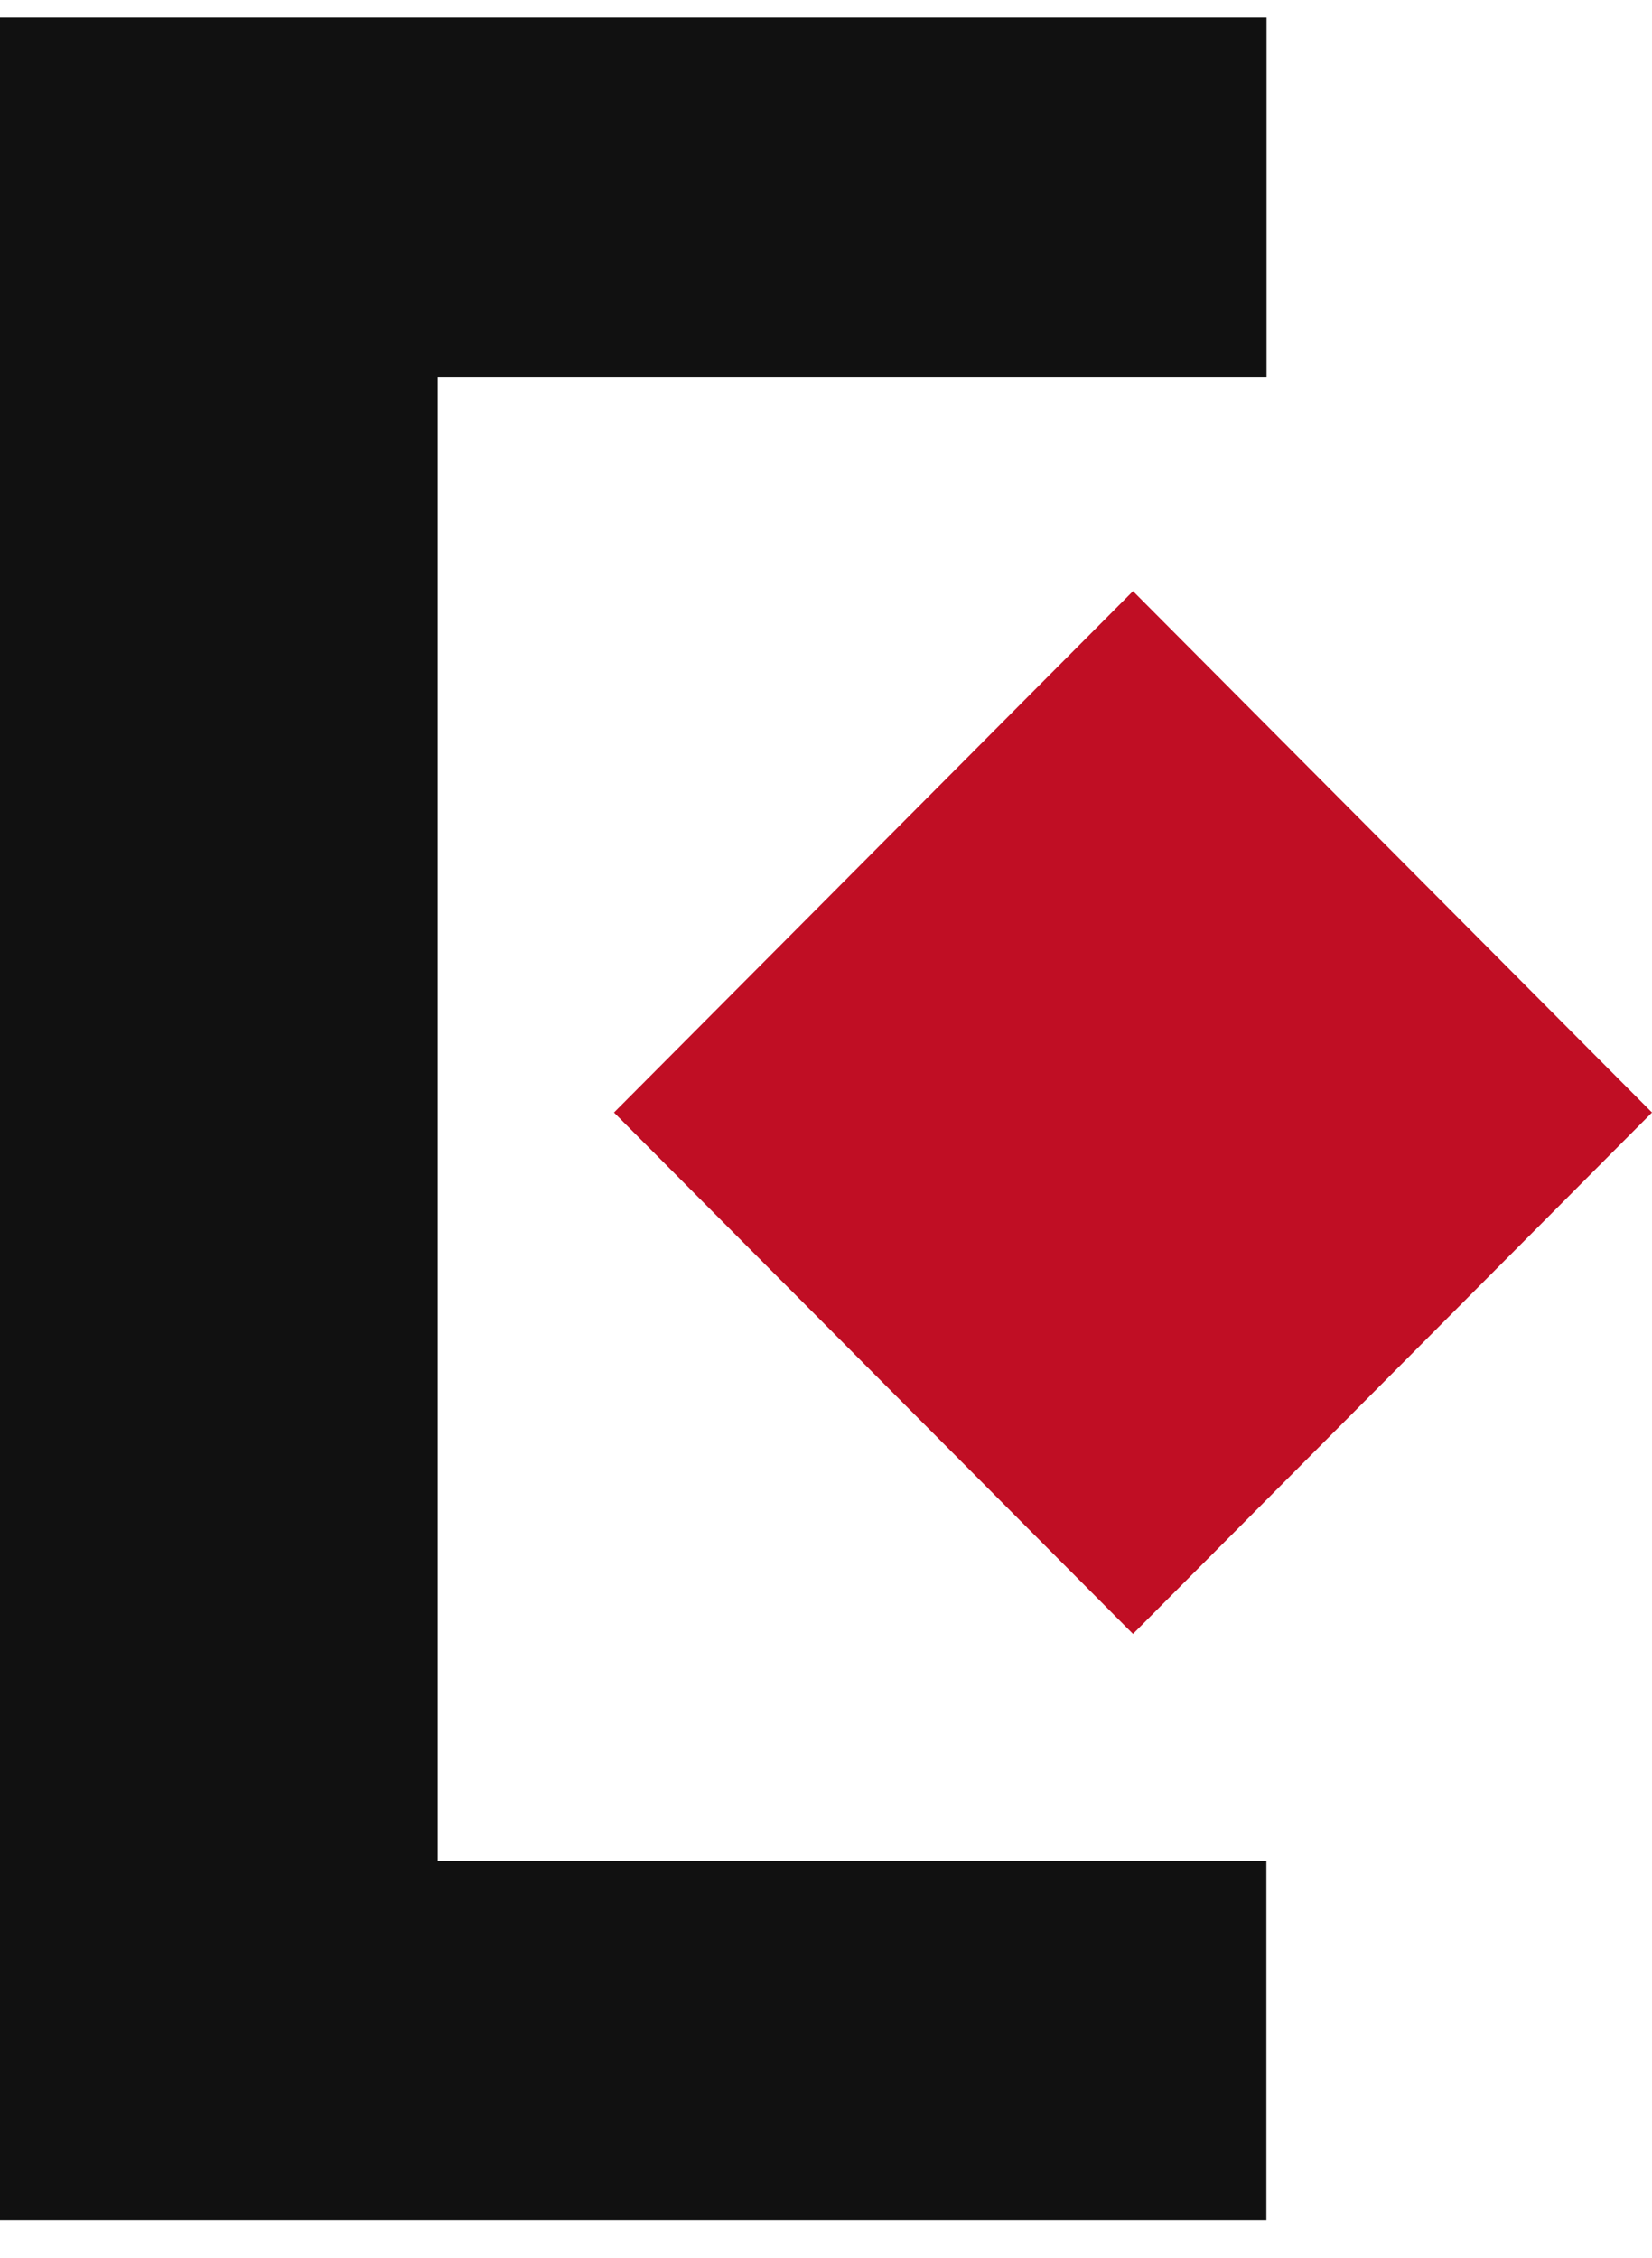
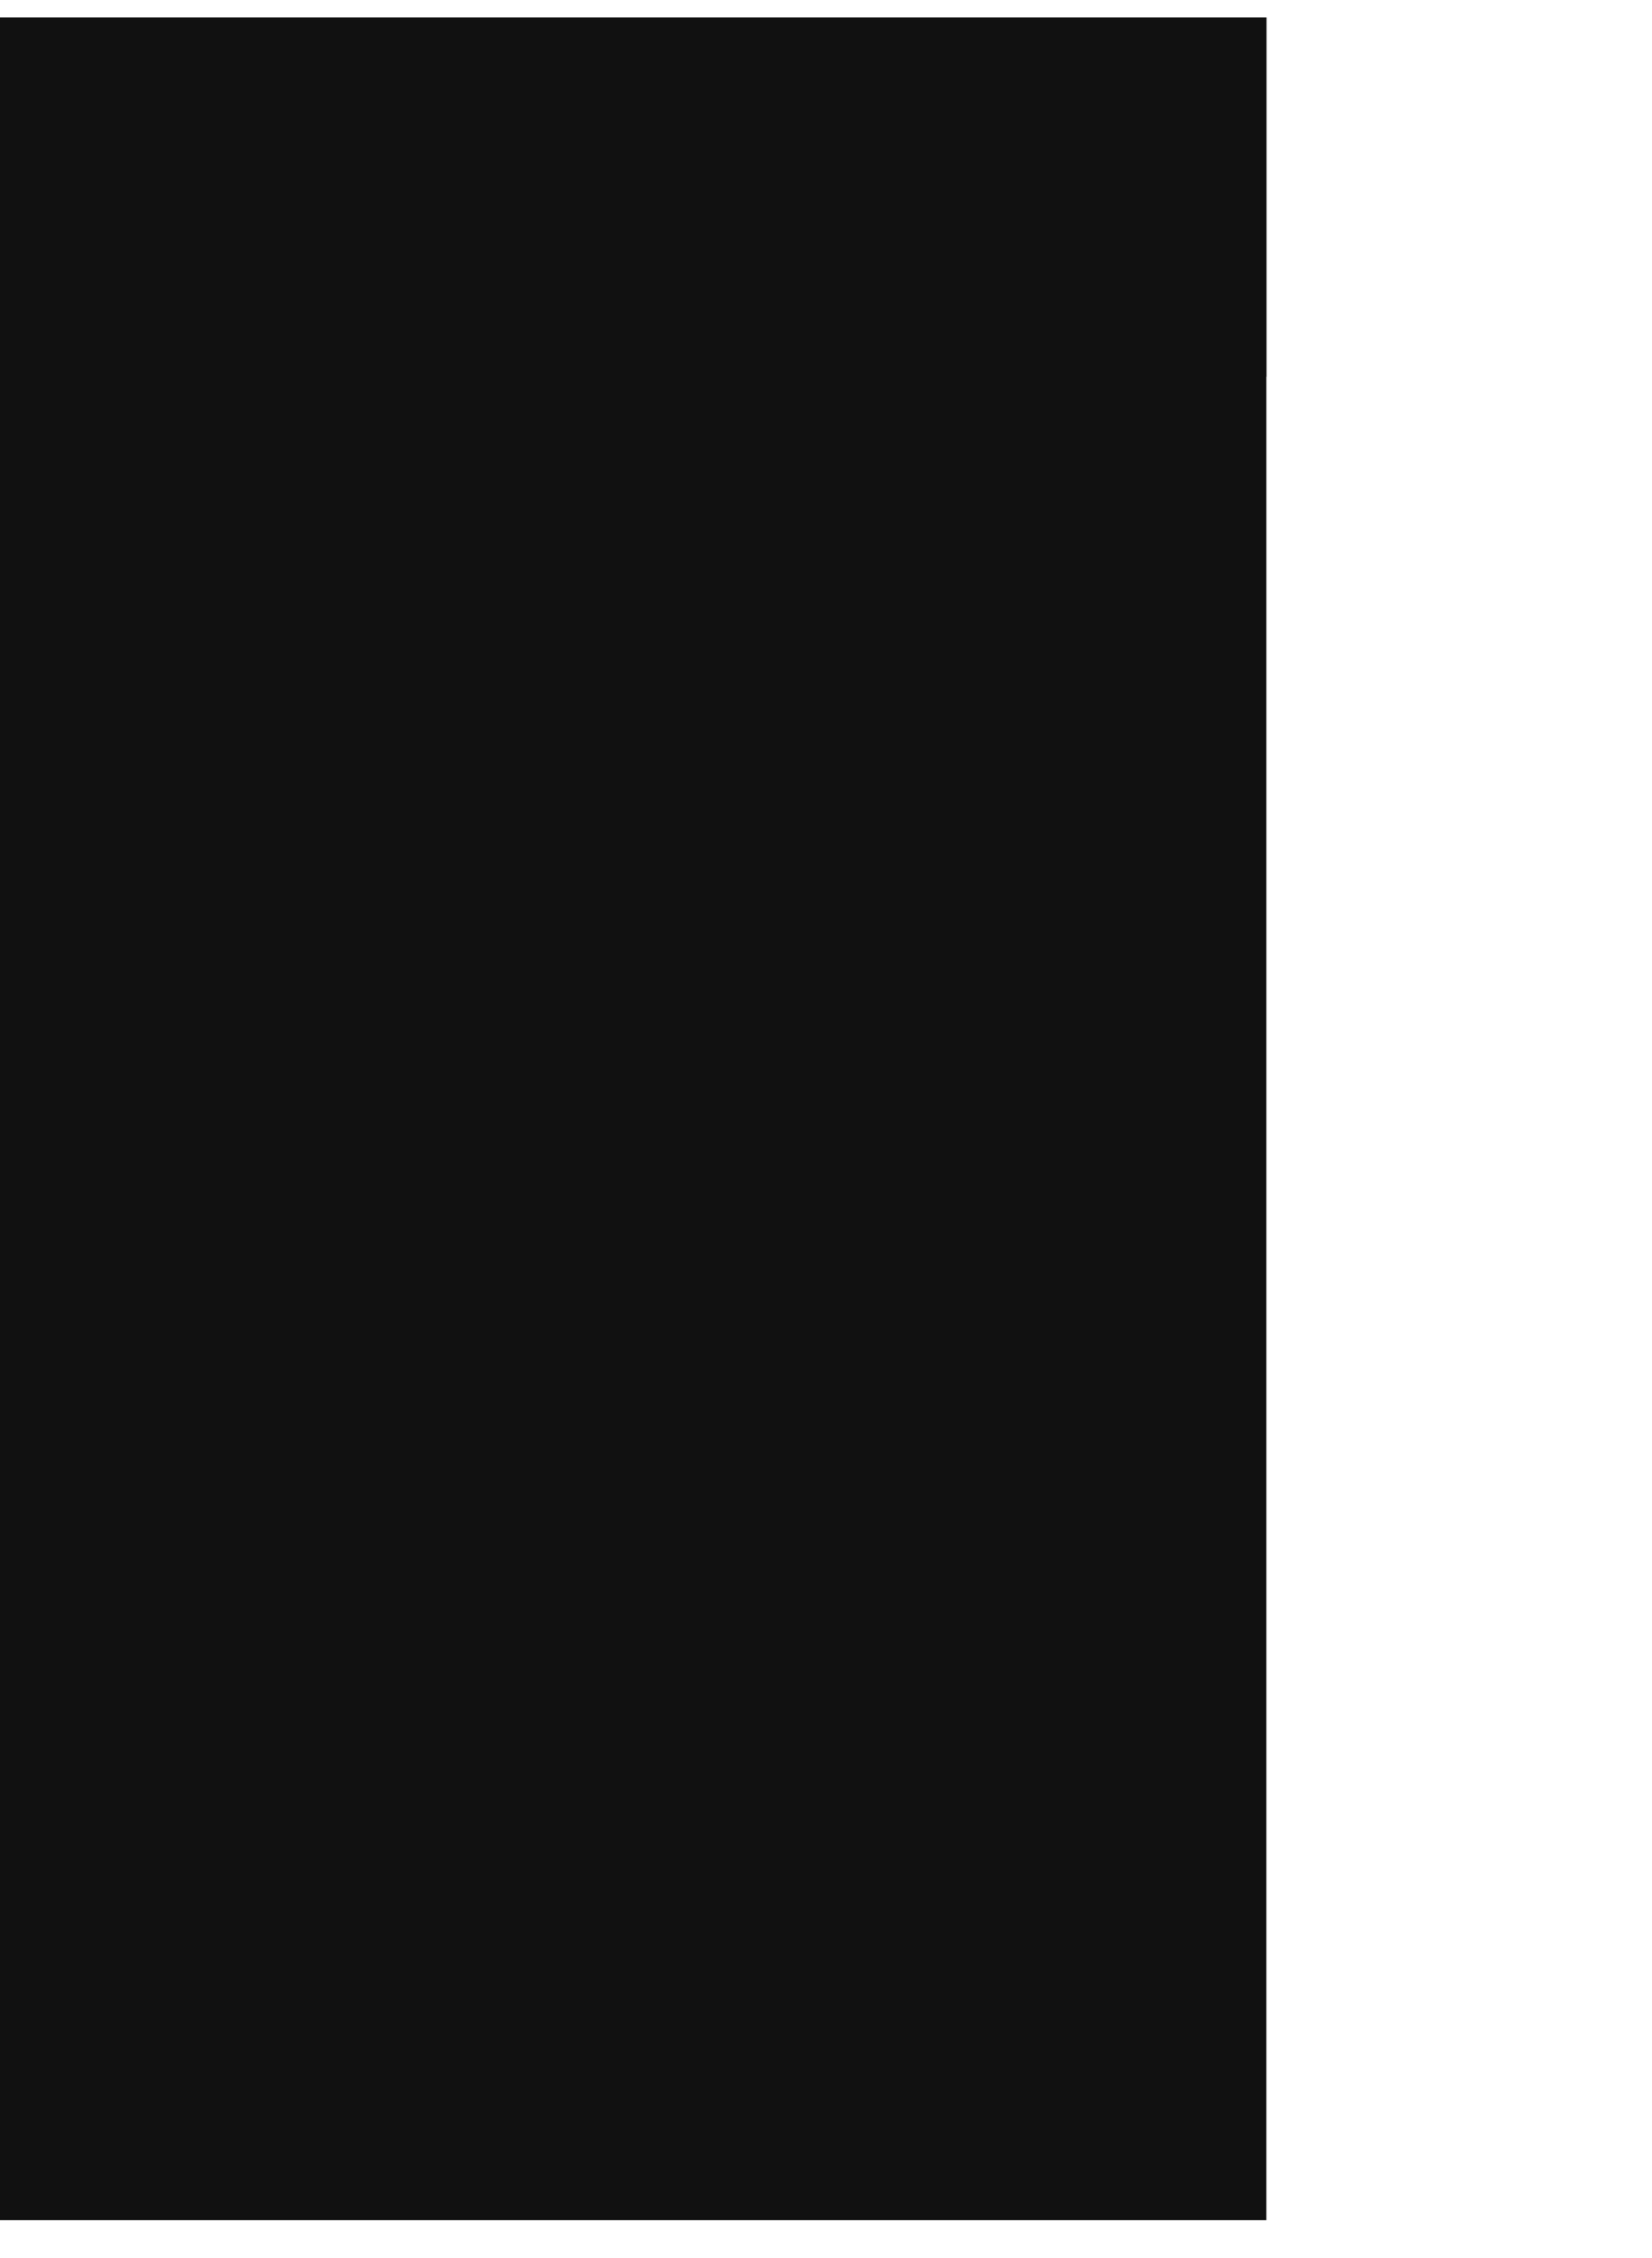
<svg xmlns="http://www.w3.org/2000/svg" width="30" height="41" viewBox="0 0 30 41" fill="none">
-   <path d="M7.949 6.841V33.792H22.997V40.317H0V0.317H23V6.841H7.949Z" fill="#111111" />
-   <path d="M20.575 10.735L11.15 20.203L20.575 29.671L30 20.203L20.575 10.735Z" fill="#C00E24" />
+   <path d="M7.949 6.841H22.997V40.317H0V0.317H23V6.841H7.949Z" fill="#111111" />
</svg>